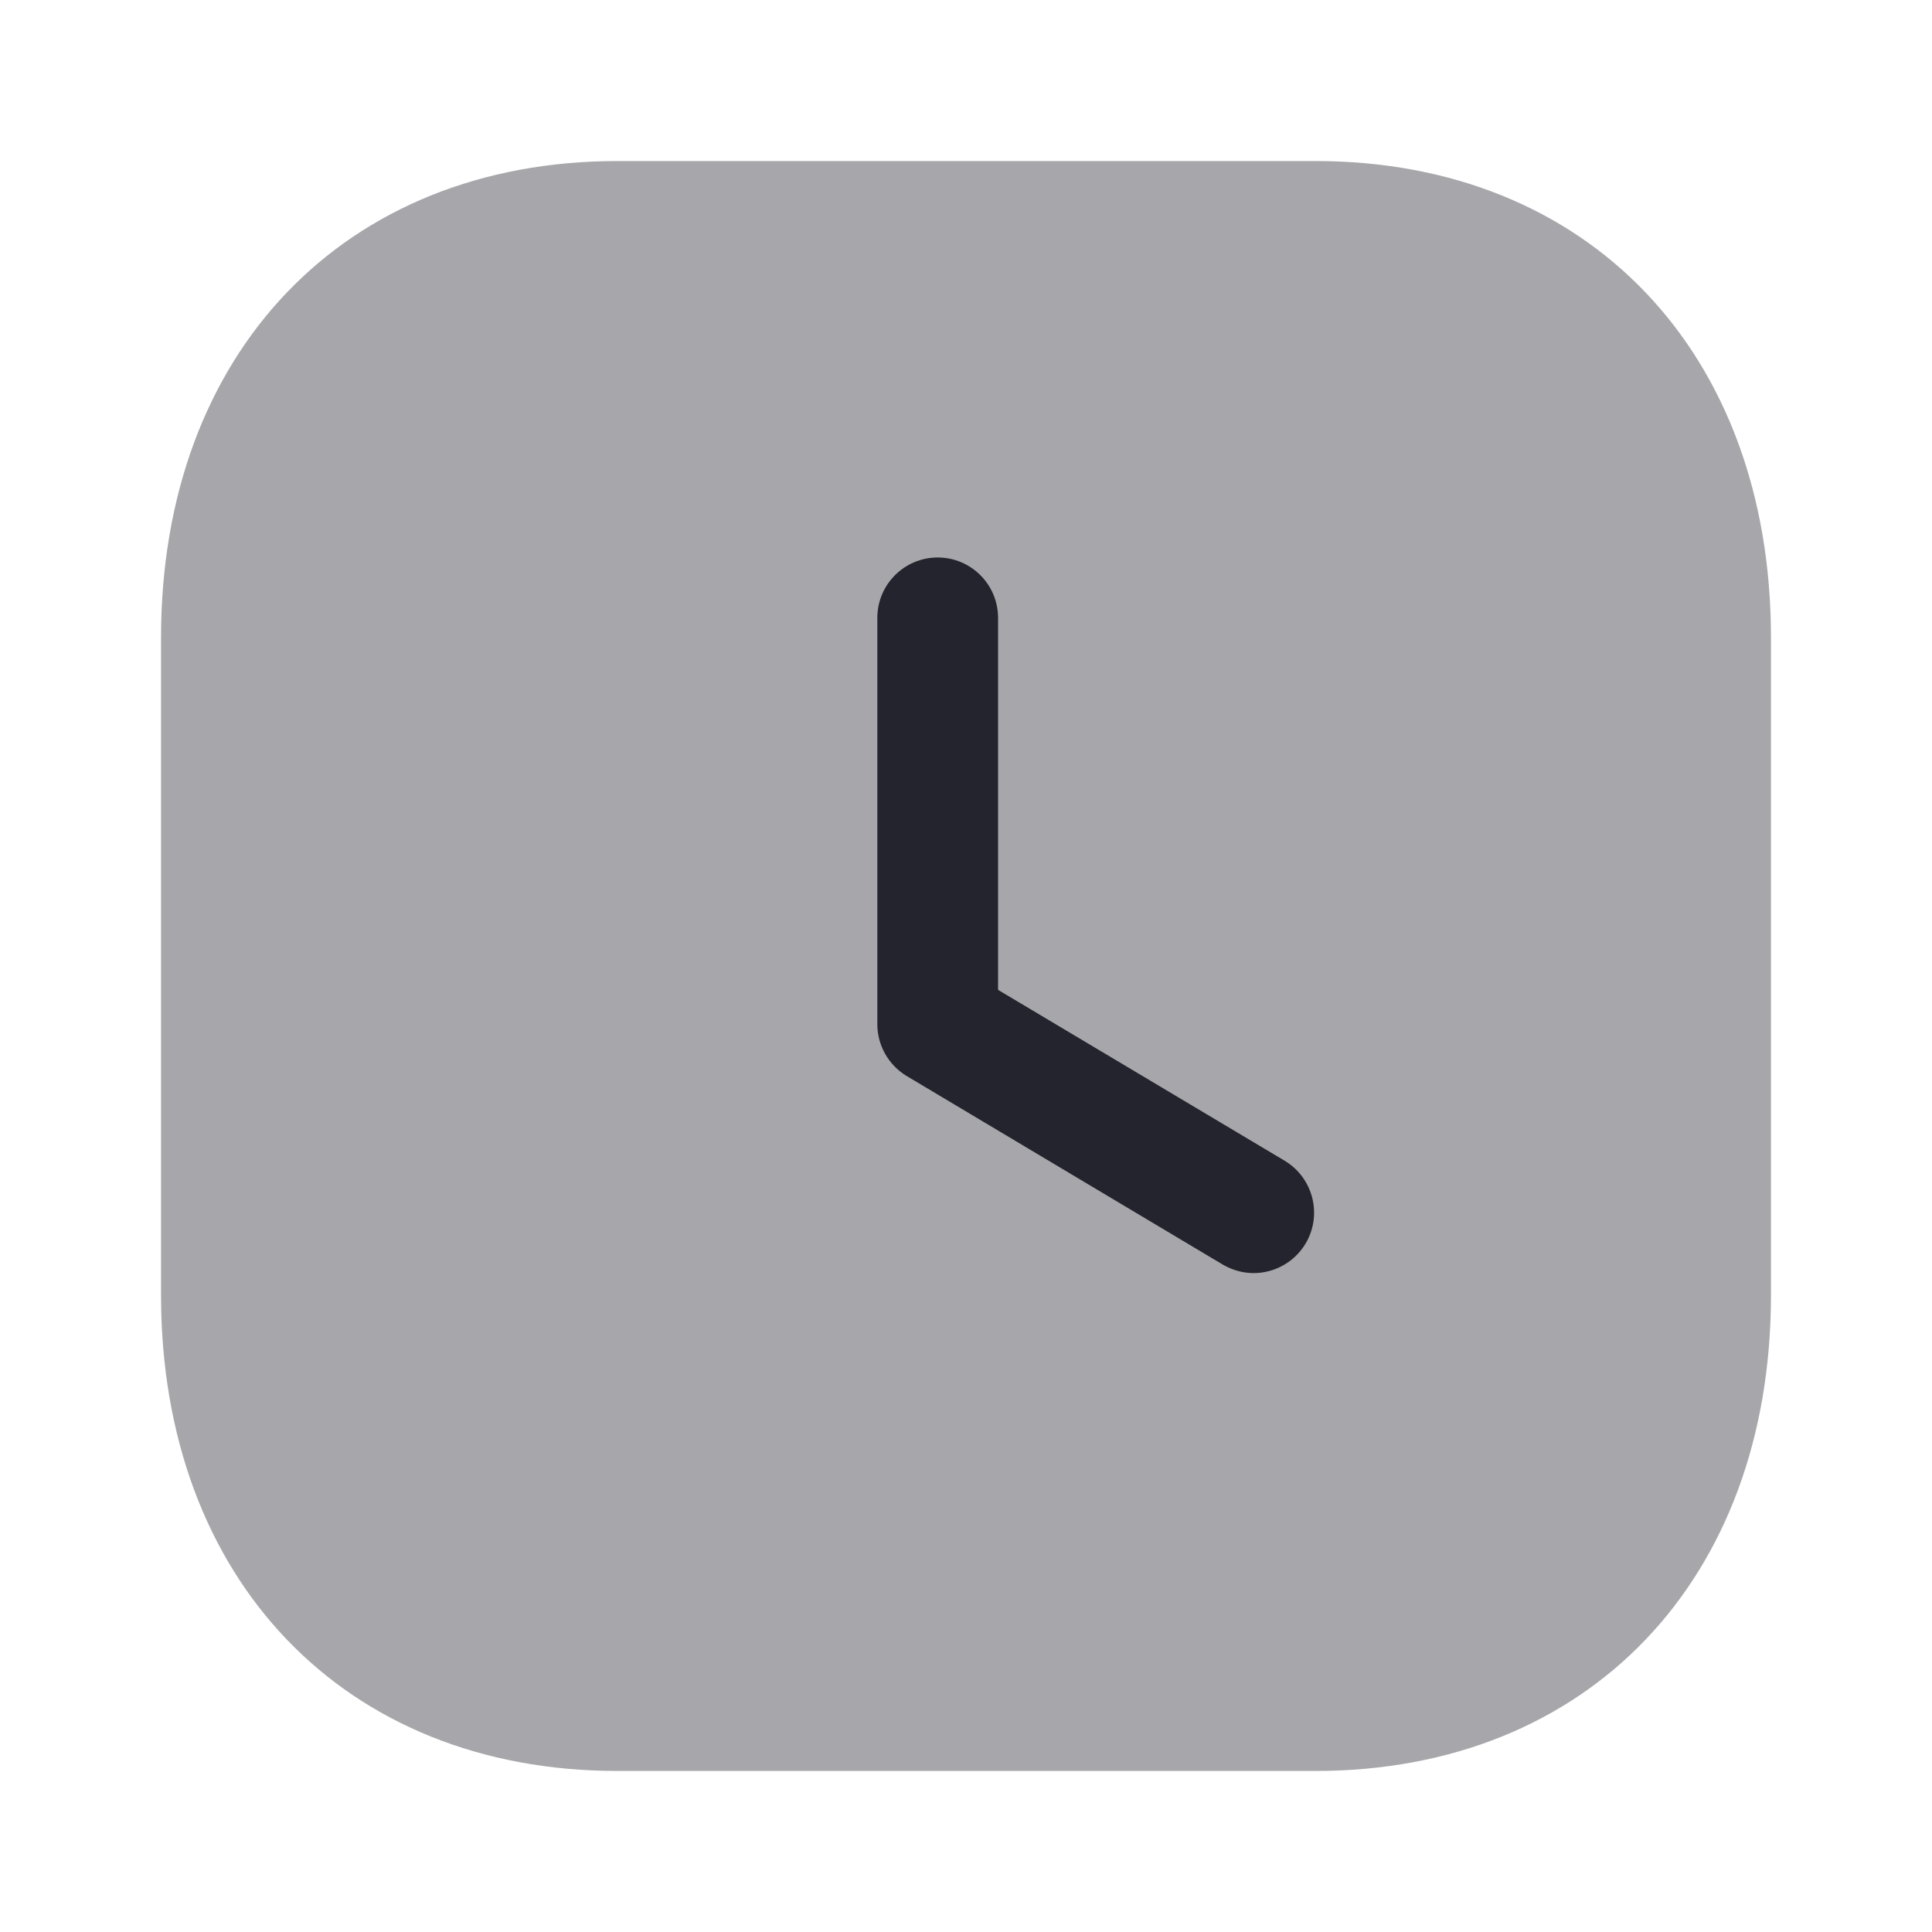
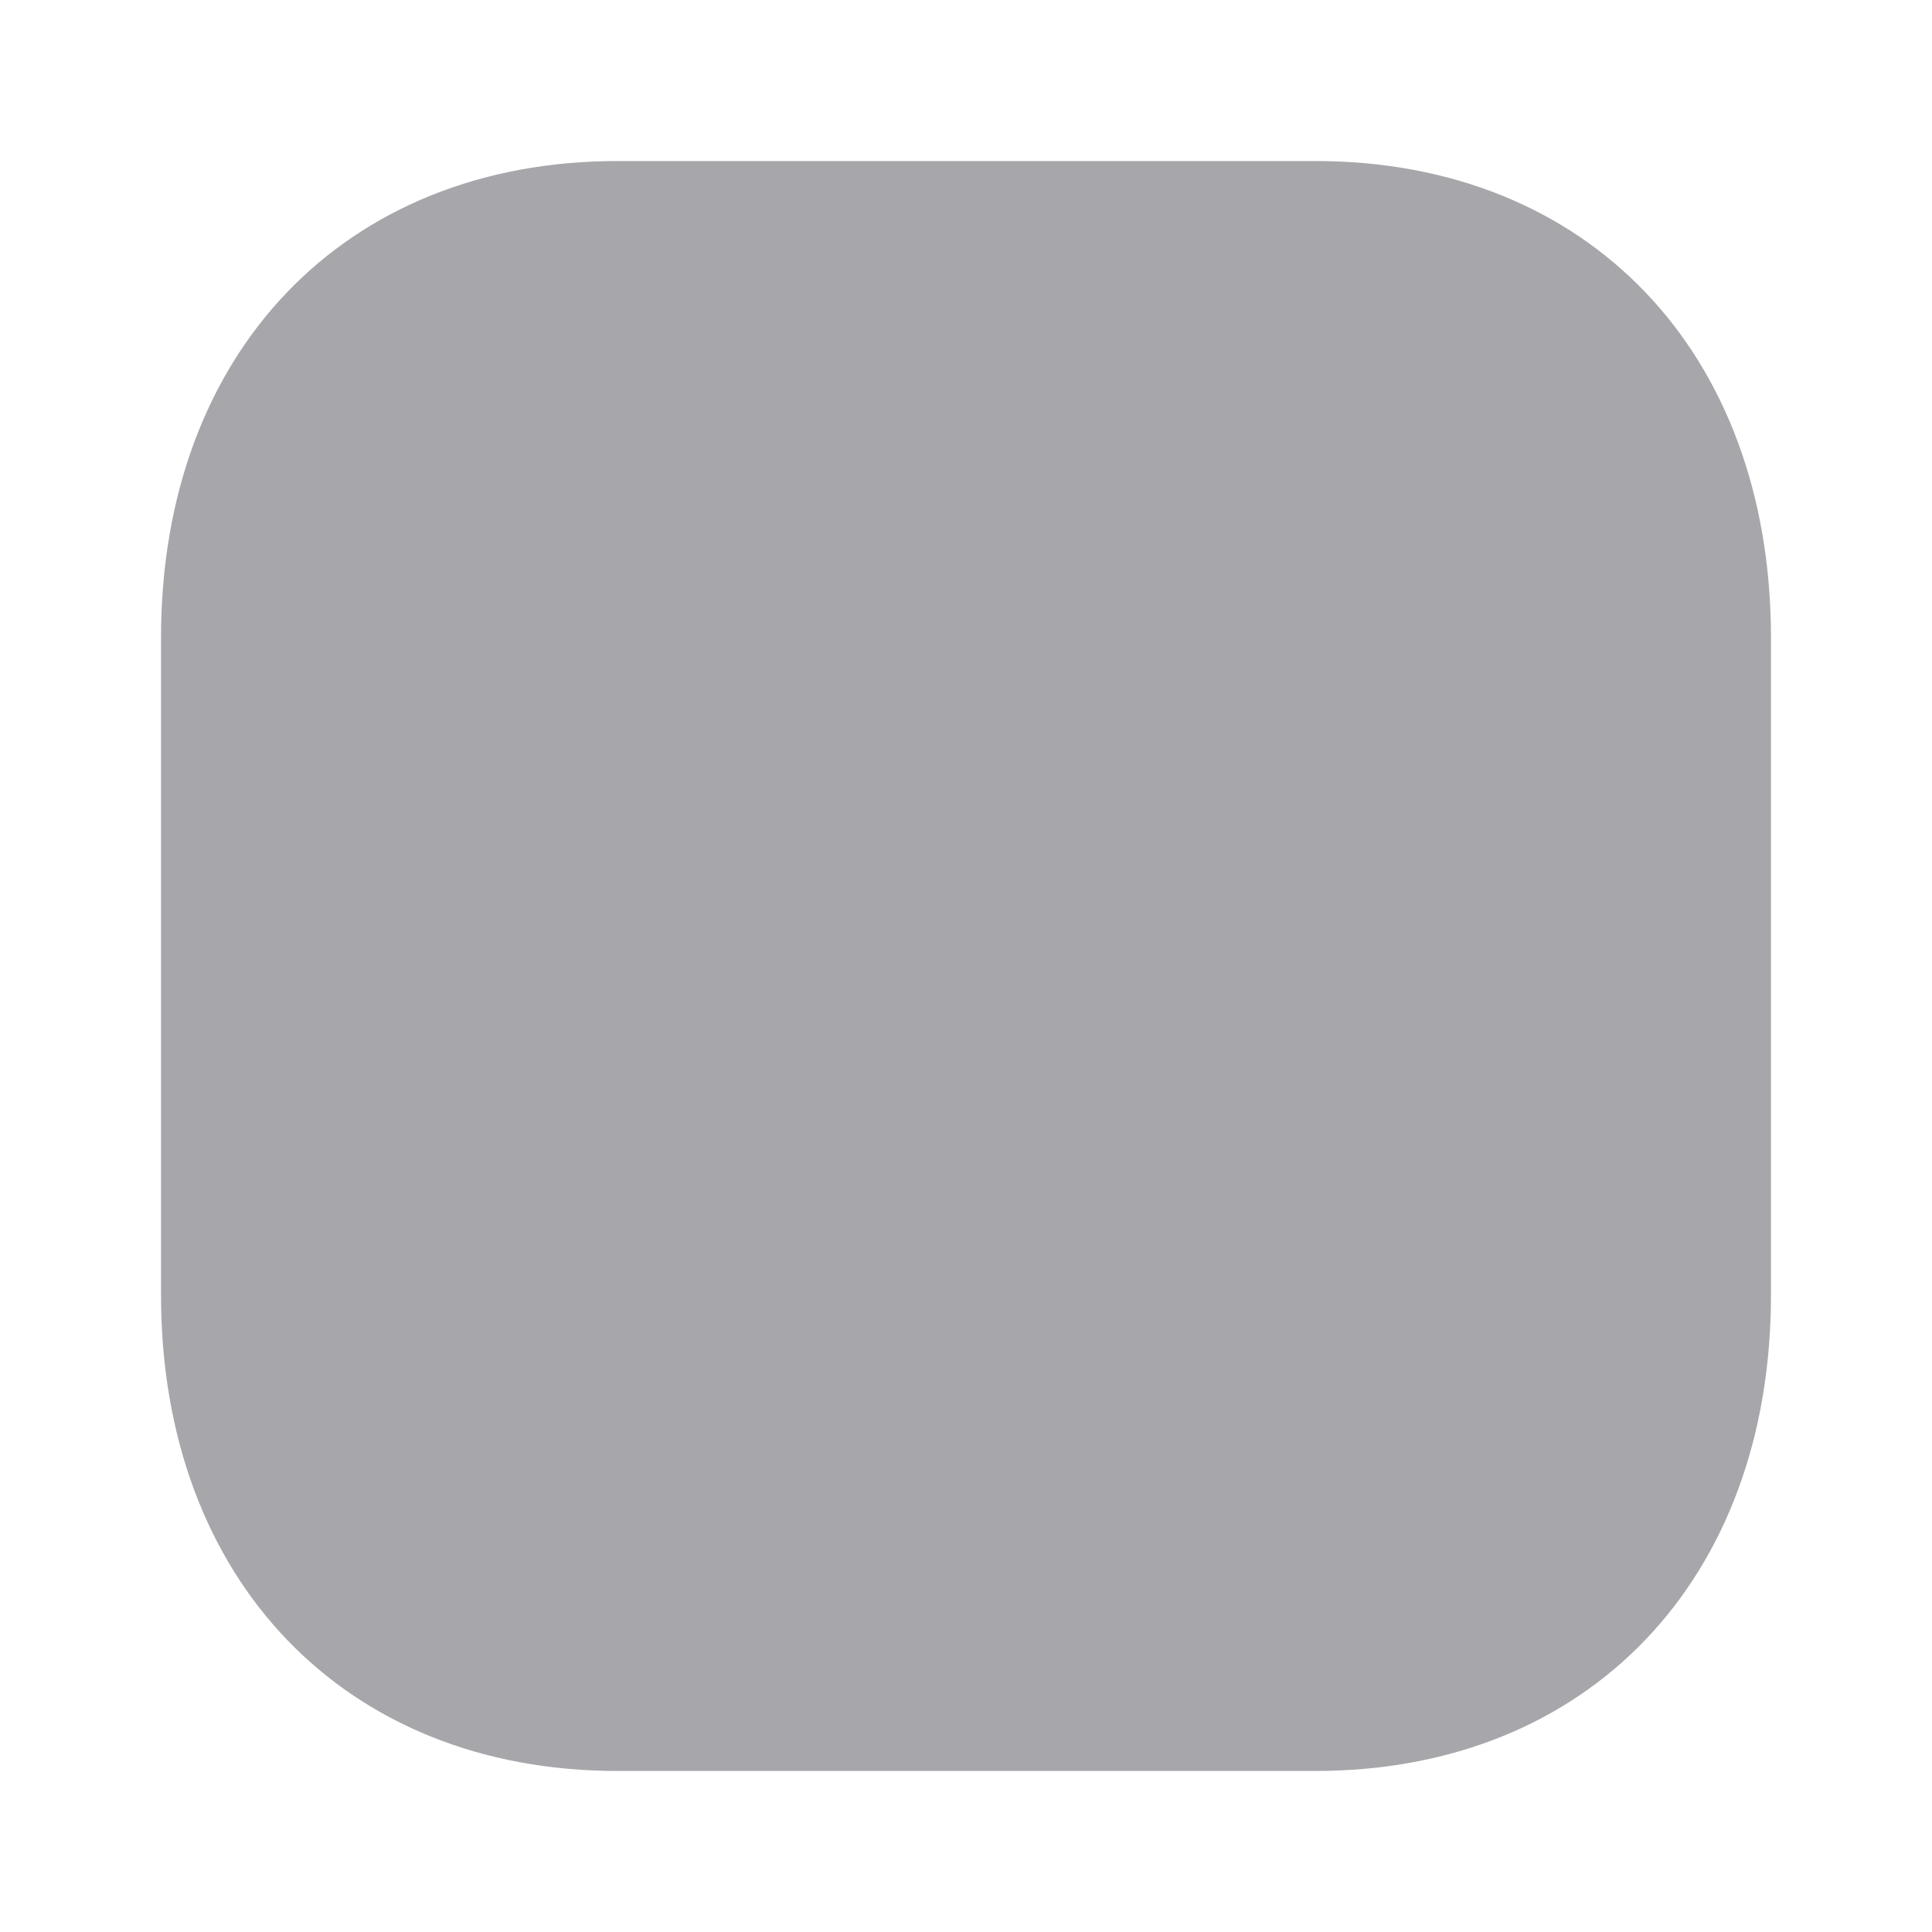
<svg xmlns="http://www.w3.org/2000/svg" width="20" height="20" viewBox="0 0 20 20" fill="none">
  <path opacity="0.4" d="M13.617 1.667H6.392C3.567 1.667 1.667 3.65 1.667 6.6V13.408C1.667 16.35 3.567 18.333 6.392 18.333H13.617C16.442 18.333 18.333 16.35 18.333 13.408V6.6C18.333 3.65 16.442 1.667 13.617 1.667" fill="#24242E" />
-   <path d="M12.978 13.179C12.869 13.179 12.759 13.15 12.658 13.091L9.386 11.139C9.198 11.026 9.082 10.822 9.082 10.602V6.396C9.082 6.051 9.362 5.771 9.707 5.771C10.052 5.771 10.332 6.051 10.332 6.396V10.247L13.299 12.016C13.595 12.194 13.692 12.577 13.515 12.874C13.398 13.069 13.19 13.179 12.978 13.179" fill="#24242E" />
</svg>